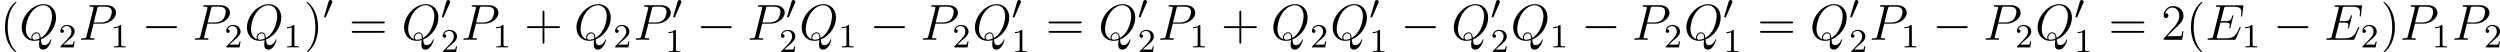
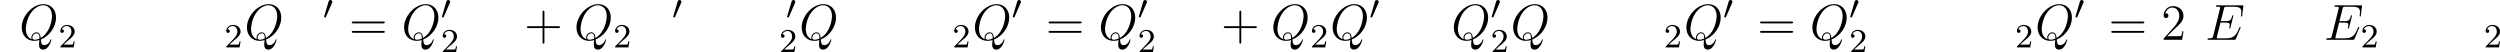
<svg xmlns="http://www.w3.org/2000/svg" xmlns:xlink="http://www.w3.org/1999/xlink" height="12.392pt" version="1.1" viewBox="38.854 83.46 590.207 12.392" width="590.207pt">
  <defs>
    <path d="M2.112 -3.778C2.152 -3.881 2.184 -3.937 2.184 -4.017C2.184 -4.28 1.945 -4.455 1.722 -4.455C1.403 -4.455 1.315 -4.176 1.283 -4.065L0.271 -0.63C0.239 -0.534 0.239 -0.51 0.239 -0.502C0.239 -0.43 0.287 -0.414 0.367 -0.391C0.51 -0.327 0.526 -0.327 0.542 -0.327C0.566 -0.327 0.614 -0.327 0.669 -0.462L2.112 -3.778Z" id="g0-48" />
-     <path d="M7.878 -2.75C8.082 -2.75 8.297 -2.75 8.297 -2.989S8.082 -3.228 7.878 -3.228H1.411C1.207 -3.228 0.992 -3.228 0.992 -2.989S1.207 -2.75 1.411 -2.75H7.878Z" id="g1-0" />
-     <path d="M2.503 -5.077C2.503 -5.292 2.487 -5.3 2.271 -5.3C1.945 -4.981 1.522 -4.79 0.765 -4.79V-4.527C0.98 -4.527 1.411 -4.527 1.873 -4.742V-0.654C1.873 -0.359 1.849 -0.263 1.092 -0.263H0.813V0C1.14 -0.024 1.825 -0.024 2.184 -0.024S3.236 -0.024 3.563 0V-0.263H3.284C2.527 -0.263 2.503 -0.359 2.503 -0.654V-5.077Z" id="g3-49" />
    <path d="M2.248 -1.626C2.375 -1.745 2.71 -2.008 2.837 -2.12C3.332 -2.574 3.802 -3.013 3.802 -3.738C3.802 -4.686 3.005 -5.3 2.008 -5.3C1.052 -5.3 0.422 -4.575 0.422 -3.866C0.422 -3.475 0.733 -3.419 0.845 -3.419C1.012 -3.419 1.259 -3.539 1.259 -3.842C1.259 -4.256 0.861 -4.256 0.765 -4.256C0.996 -4.838 1.53 -5.037 1.921 -5.037C2.662 -5.037 3.045 -4.407 3.045 -3.738C3.045 -2.909 2.463 -2.303 1.522 -1.339L0.518 -0.303C0.422 -0.215 0.422 -0.199 0.422 0H3.571L3.802 -1.427H3.555C3.531 -1.267 3.467 -0.869 3.371 -0.717C3.324 -0.654 2.718 -0.654 2.59 -0.654H1.172L2.248 -1.626Z" id="g3-50" />
    <path d="M8.309 -2.774C8.321 -2.809 8.357 -2.893 8.357 -2.941C8.357 -3.001 8.309 -3.061 8.237 -3.061C8.189 -3.061 8.165 -3.049 8.13 -3.013C8.106 -3.001 8.106 -2.977 7.998 -2.738C7.293 -1.064 6.779 -0.347 4.866 -0.347H3.12C2.953 -0.347 2.929 -0.347 2.857 -0.359C2.726 -0.371 2.714 -0.395 2.714 -0.49C2.714 -0.574 2.738 -0.646 2.762 -0.753L3.587 -4.053H4.77C5.703 -4.053 5.774 -3.85 5.774 -3.491C5.774 -3.371 5.774 -3.264 5.691 -2.905C5.667 -2.857 5.655 -2.809 5.655 -2.774C5.655 -2.69 5.715 -2.654 5.786 -2.654C5.894 -2.654 5.906 -2.738 5.954 -2.905L6.635 -5.679C6.635 -5.738 6.587 -5.798 6.516 -5.798C6.408 -5.798 6.396 -5.75 6.348 -5.583C6.109 -4.663 5.87 -4.4 4.806 -4.4H3.67L4.411 -7.34C4.519 -7.759 4.543 -7.795 5.033 -7.795H6.743C8.213 -7.795 8.512 -7.4 8.512 -6.492C8.512 -6.48 8.512 -6.145 8.464 -5.75C8.452 -5.703 8.44 -5.631 8.44 -5.607C8.44 -5.511 8.5 -5.475 8.572 -5.475C8.656 -5.475 8.703 -5.523 8.727 -5.738L8.978 -7.831C8.978 -7.867 9.002 -7.986 9.002 -8.01C9.002 -8.141 8.895 -8.141 8.679 -8.141H2.845C2.618 -8.141 2.499 -8.141 2.499 -7.926C2.499 -7.795 2.582 -7.795 2.786 -7.795C3.527 -7.795 3.527 -7.711 3.527 -7.58C3.527 -7.52 3.515 -7.472 3.479 -7.34L1.865 -0.885C1.757 -0.466 1.733 -0.347 0.897 -0.347C0.669 -0.347 0.55 -0.347 0.55 -0.132C0.55 0 0.622 0 0.861 0H6.862C7.125 0 7.137 -0.012 7.221 -0.203L8.309 -2.774Z" id="g2-69" />
-     <path d="M3.539 -3.802H5.547C7.197 -3.802 8.847 -5.021 8.847 -6.384C8.847 -7.317 8.058 -8.165 6.551 -8.165H2.857C2.63 -8.165 2.523 -8.165 2.523 -7.938C2.523 -7.819 2.63 -7.819 2.809 -7.819C3.539 -7.819 3.539 -7.723 3.539 -7.592C3.539 -7.568 3.539 -7.496 3.491 -7.317L1.877 -0.885C1.769 -0.466 1.745 -0.347 0.909 -0.347C0.681 -0.347 0.562 -0.347 0.562 -0.132C0.562 0 0.669 0 0.741 0C0.968 0 1.207 -0.024 1.435 -0.024H2.833C3.061 -0.024 3.312 0 3.539 0C3.634 0 3.766 0 3.766 -0.227C3.766 -0.347 3.658 -0.347 3.479 -0.347C2.762 -0.347 2.75 -0.43 2.75 -0.55C2.75 -0.61 2.762 -0.693 2.774 -0.753L3.539 -3.802ZM4.4 -7.352C4.507 -7.795 4.555 -7.819 5.021 -7.819H6.205C7.101 -7.819 7.843 -7.532 7.843 -6.635C7.843 -6.324 7.687 -5.308 7.137 -4.758C6.934 -4.543 6.36 -4.089 5.272 -4.089H3.587L4.4 -7.352Z" id="g2-80" />
    <path d="M5.093 -0.072C7.149 -0.897 8.679 -3.072 8.679 -5.236C8.679 -7.209 7.388 -8.416 5.715 -8.416C3.156 -8.416 0.574 -5.667 0.574 -2.905C0.574 -1.028 1.817 0.251 3.551 0.251C3.957 0.251 4.352 0.191 4.734 0.072C4.663 0.789 4.663 0.849 4.663 1.076C4.663 1.423 4.663 2.319 5.619 2.319C7.042 2.319 7.568 0.084 7.568 0.012S7.52 -0.108 7.46 -0.108C7.388 -0.108 7.364 -0.048 7.329 0.084C7.066 0.837 6.444 1.267 5.918 1.267C5.308 1.267 5.153 0.849 5.093 -0.072ZM2.941 -0.132C1.997 -0.454 1.542 -1.447 1.542 -2.546C1.542 -3.383 1.853 -4.973 2.642 -6.181C3.527 -7.544 4.71 -8.153 5.643 -8.153C6.886 -8.153 7.723 -7.149 7.723 -5.595C7.723 -4.71 7.305 -1.745 5.057 -0.43C4.997 -1.04 4.83 -1.757 4.041 -1.757C3.395 -1.757 2.845 -1.112 2.845 -0.526C2.845 -0.395 2.893 -0.215 2.941 -0.132ZM4.758 -0.275C4.328 -0.084 3.957 -0.012 3.622 -0.012C3.503 -0.012 3.084 -0.012 3.084 -0.538C3.084 -0.968 3.503 -1.518 4.041 -1.518C4.639 -1.518 4.77 -1.112 4.77 -0.514C4.77 -0.442 4.77 -0.347 4.758 -0.275Z" id="g2-81" />
-     <path d="M3.885 2.905C3.885 2.869 3.885 2.845 3.682 2.642C2.487 1.435 1.817 -0.538 1.817 -2.977C1.817 -5.296 2.379 -7.293 3.766 -8.703C3.885 -8.811 3.885 -8.835 3.885 -8.871C3.885 -8.942 3.826 -8.966 3.778 -8.966C3.622 -8.966 2.642 -8.106 2.056 -6.934C1.447 -5.727 1.172 -4.447 1.172 -2.977C1.172 -1.913 1.339 -0.49 1.961 0.789C2.666 2.224 3.646 3.001 3.778 3.001C3.826 3.001 3.885 2.977 3.885 2.905Z" id="g4-40" />
-     <path d="M3.371 -2.977C3.371 -3.885 3.252 -5.368 2.582 -6.755C1.877 -8.189 0.897 -8.966 0.765 -8.966C0.717 -8.966 0.658 -8.942 0.658 -8.871C0.658 -8.835 0.658 -8.811 0.861 -8.608C2.056 -7.4 2.726 -5.428 2.726 -2.989C2.726 -0.669 2.164 1.327 0.777 2.738C0.658 2.845 0.658 2.869 0.658 2.905C0.658 2.977 0.717 3.001 0.765 3.001C0.921 3.001 1.901 2.14 2.487 0.968C3.096 -0.251 3.371 -1.542 3.371 -2.977Z" id="g4-41" />
    <path d="M4.77 -2.762H8.07C8.237 -2.762 8.452 -2.762 8.452 -2.977C8.452 -3.204 8.249 -3.204 8.07 -3.204H4.77V-6.504C4.77 -6.671 4.77 -6.886 4.555 -6.886C4.328 -6.886 4.328 -6.683 4.328 -6.504V-3.204H1.028C0.861 -3.204 0.646 -3.204 0.646 -2.989C0.646 -2.762 0.849 -2.762 1.028 -2.762H4.328V0.538C4.328 0.705 4.328 0.921 4.543 0.921C4.77 0.921 4.77 0.717 4.77 0.538V-2.762Z" id="g4-43" />
    <path d="M5.26 -2.008H4.997C4.961 -1.805 4.866 -1.148 4.746 -0.956C4.663 -0.849 3.981 -0.849 3.622 -0.849H1.411C1.733 -1.124 2.463 -1.889 2.774 -2.176C4.591 -3.85 5.26 -4.471 5.26 -5.655C5.26 -7.03 4.172 -7.95 2.786 -7.95S0.586 -6.767 0.586 -5.738C0.586 -5.129 1.112 -5.129 1.148 -5.129C1.399 -5.129 1.71 -5.308 1.71 -5.691C1.71 -6.025 1.482 -6.253 1.148 -6.253C1.04 -6.253 1.016 -6.253 0.98 -6.241C1.207 -7.054 1.853 -7.603 2.63 -7.603C3.646 -7.603 4.268 -6.755 4.268 -5.655C4.268 -4.639 3.682 -3.754 3.001 -2.989L0.586 -0.287V0H4.949L5.26 -2.008Z" id="g4-50" />
    <path d="M8.07 -3.873C8.237 -3.873 8.452 -3.873 8.452 -4.089C8.452 -4.316 8.249 -4.316 8.07 -4.316H1.028C0.861 -4.316 0.646 -4.316 0.646 -4.101C0.646 -3.873 0.849 -3.873 1.028 -3.873H8.07ZM8.07 -1.65C8.237 -1.65 8.452 -1.65 8.452 -1.865C8.452 -2.092 8.249 -2.092 8.07 -2.092H1.028C0.861 -2.092 0.646 -2.092 0.646 -1.877C0.646 -1.65 0.849 -1.65 1.028 -1.65H8.07Z" id="g4-61" />
  </defs>
  <g id="page1">
    <use x="38.854" xlink:href="#g4-40" y="92.852" />
    <use x="43.407" xlink:href="#g2-81" y="92.852" />
    <use x="52.678" xlink:href="#g3-50" y="94.645" />
    <use x="57.41" xlink:href="#g2-80" y="92.852" />
    <use x="64.955" xlink:href="#g3-49" y="94.645" />
    <use x="72.344" xlink:href="#g1-0" y="92.852" />
    <use x="84.3" xlink:href="#g2-80" y="92.852" />
    <use x="91.845" xlink:href="#g3-50" y="94.645" />
    <use x="96.577" xlink:href="#g2-81" y="92.852" />
    <use x="105.848" xlink:href="#g3-49" y="94.645" />
    <use x="110.581" xlink:href="#g4-41" y="92.852" />
    <use x="115.133" xlink:href="#g0-48" y="87.916" />
    <use x="121.249" xlink:href="#g4-61" y="92.852" />
    <use x="133.674" xlink:href="#g2-81" y="92.852" />
    <use x="142.946" xlink:href="#g0-48" y="87.916" />
    <use x="142.946" xlink:href="#g3-50" y="95.807" />
    <use x="147.678" xlink:href="#g2-80" y="92.852" />
    <use x="155.223" xlink:href="#g3-49" y="94.645" />
    <use x="162.612" xlink:href="#g4-43" y="92.852" />
    <use x="174.374" xlink:href="#g2-81" y="92.852" />
    <use x="183.645" xlink:href="#g3-50" y="94.645" />
    <use x="188.377" xlink:href="#g2-80" y="92.852" />
    <use x="197.548" xlink:href="#g0-48" y="87.916" />
    <use x="195.922" xlink:href="#g3-49" y="95.807" />
    <use x="203.311" xlink:href="#g1-0" y="92.852" />
    <use x="215.267" xlink:href="#g2-80" y="92.852" />
    <use x="224.438" xlink:href="#g0-48" y="87.916" />
    <use x="222.812" xlink:href="#g3-50" y="95.807" />
    <use x="227.544" xlink:href="#g2-81" y="92.852" />
    <use x="236.815" xlink:href="#g3-49" y="94.645" />
    <use x="244.204" xlink:href="#g1-0" y="92.852" />
    <use x="256.16" xlink:href="#g2-80" y="92.852" />
    <use x="263.705" xlink:href="#g3-50" y="94.645" />
    <use x="268.437" xlink:href="#g2-81" y="92.852" />
    <use x="277.708" xlink:href="#g0-48" y="87.916" />
    <use x="277.708" xlink:href="#g3-49" y="95.807" />
    <use x="285.761" xlink:href="#g4-61" y="92.852" />
    <use x="298.187" xlink:href="#g2-81" y="92.852" />
    <use x="307.458" xlink:href="#g0-48" y="87.916" />
    <use x="307.458" xlink:href="#g3-50" y="95.807" />
    <use x="312.191" xlink:href="#g2-80" y="92.852" />
    <use x="319.736" xlink:href="#g3-49" y="94.645" />
    <use x="327.125" xlink:href="#g4-43" y="92.852" />
    <use x="338.886" xlink:href="#g2-81" y="92.852" />
    <use x="348.157" xlink:href="#g3-50" y="94.645" />
    <use x="352.89" xlink:href="#g2-81" y="92.852" />
    <use x="362.161" xlink:href="#g0-48" y="87.916" />
    <use x="362.161" xlink:href="#g3-49" y="95.807" />
    <use x="369.55" xlink:href="#g1-0" y="92.852" />
    <use x="381.505" xlink:href="#g2-81" y="92.852" />
    <use x="390.776" xlink:href="#g0-48" y="87.916" />
    <use x="390.776" xlink:href="#g3-50" y="95.807" />
    <use x="395.509" xlink:href="#g2-81" y="92.852" />
    <use x="404.78" xlink:href="#g3-49" y="94.645" />
    <use x="412.169" xlink:href="#g1-0" y="92.852" />
    <use x="424.124" xlink:href="#g2-80" y="92.852" />
    <use x="431.669" xlink:href="#g3-50" y="94.645" />
    <use x="436.402" xlink:href="#g2-81" y="92.852" />
    <use x="445.673" xlink:href="#g0-48" y="87.916" />
    <use x="445.673" xlink:href="#g3-49" y="95.807" />
    <use x="453.726" xlink:href="#g4-61" y="92.852" />
    <use x="466.151" xlink:href="#g2-81" y="92.852" />
    <use x="475.423" xlink:href="#g0-48" y="87.916" />
    <use x="475.423" xlink:href="#g3-50" y="95.807" />
    <use x="480.155" xlink:href="#g2-80" y="92.852" />
    <use x="487.7" xlink:href="#g3-49" y="94.645" />
    <use x="495.089" xlink:href="#g1-0" y="92.852" />
    <use x="507.044" xlink:href="#g2-80" y="92.852" />
    <use x="514.59" xlink:href="#g3-50" y="94.645" />
    <use x="519.322" xlink:href="#g2-81" y="92.852" />
    <use x="528.593" xlink:href="#g0-48" y="87.916" />
    <use x="528.593" xlink:href="#g3-49" y="95.807" />
    <use x="536.646" xlink:href="#g4-61" y="92.852" />
    <use x="549.072" xlink:href="#g4-50" y="92.852" />
    <use x="554.925" xlink:href="#g4-40" y="92.852" />
    <use x="559.477" xlink:href="#g2-69" y="92.852" />
    <use x="568.143" xlink:href="#g3-49" y="94.645" />
    <use x="575.532" xlink:href="#g1-0" y="92.852" />
    <use x="587.487" xlink:href="#g2-69" y="92.852" />
    <use x="596.152" xlink:href="#g3-50" y="94.645" />
    <use x="600.884" xlink:href="#g4-41" y="92.852" />
    <use x="605.437" xlink:href="#g2-80" y="92.852" />
    <use x="612.982" xlink:href="#g3-49" y="94.645" />
    <use x="617.714" xlink:href="#g2-80" y="92.852" />
    <use x="625.26" xlink:href="#g3-50" y="94.645" />
  </g>
</svg>